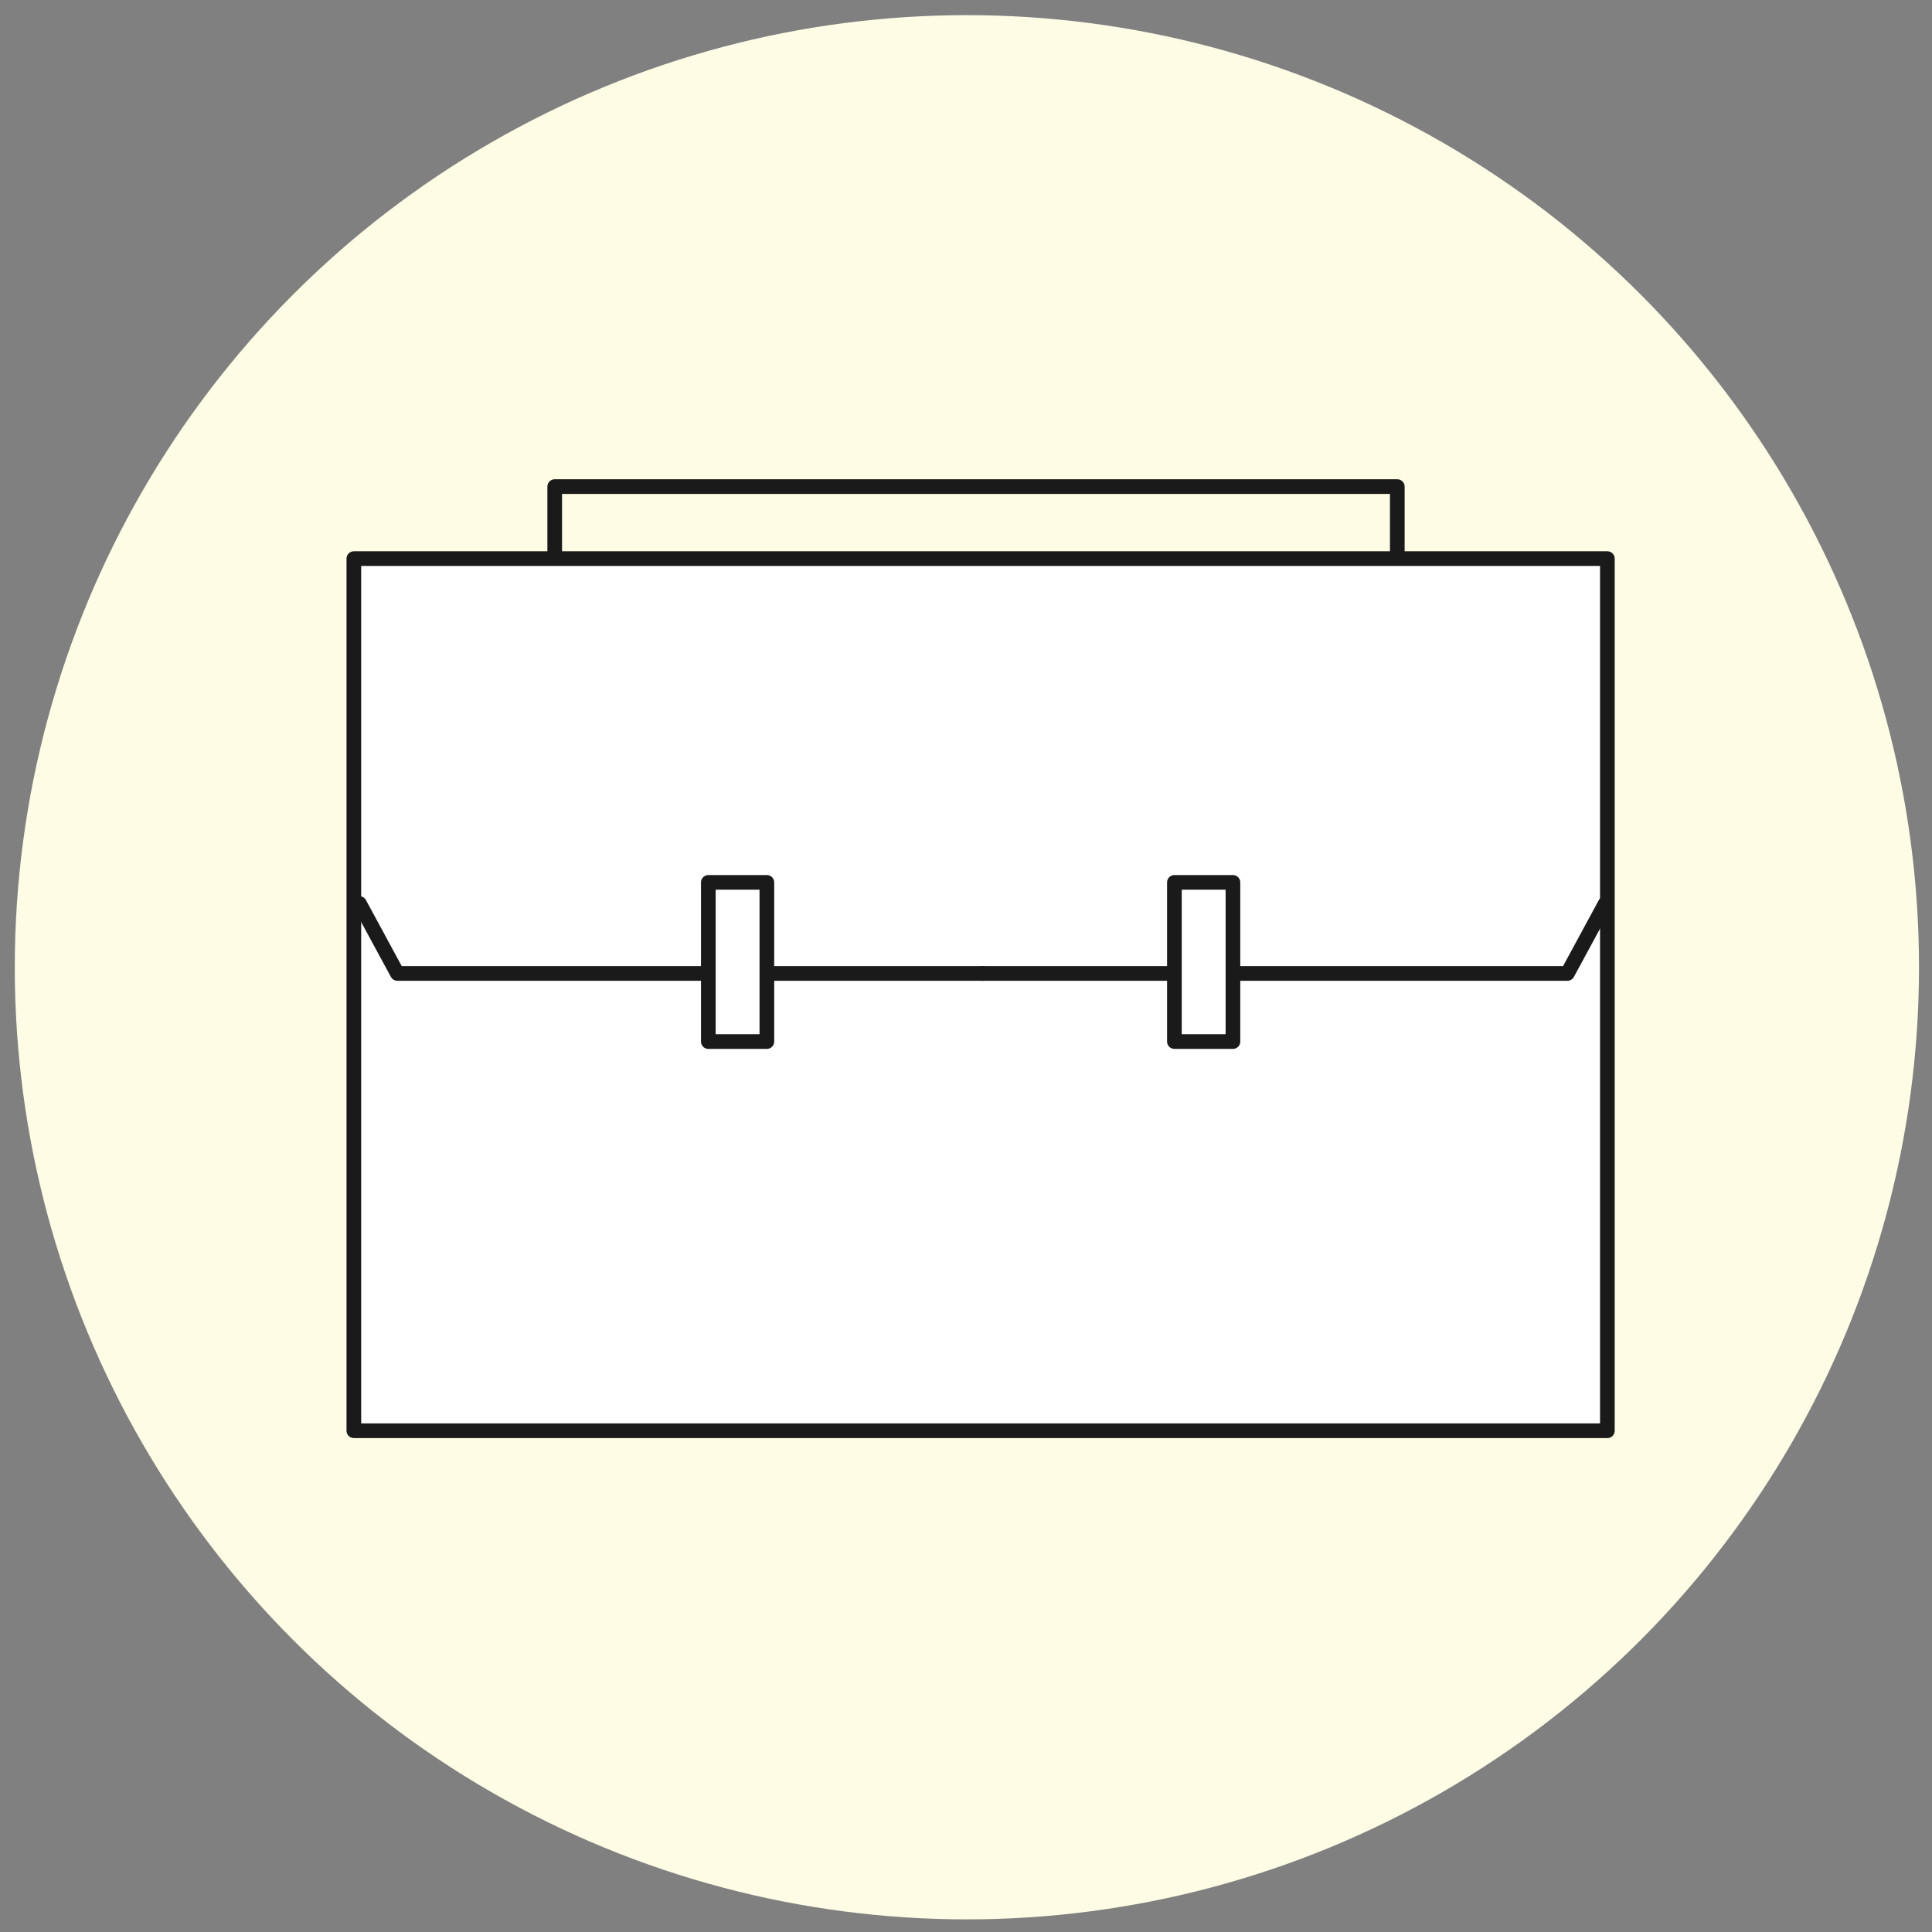
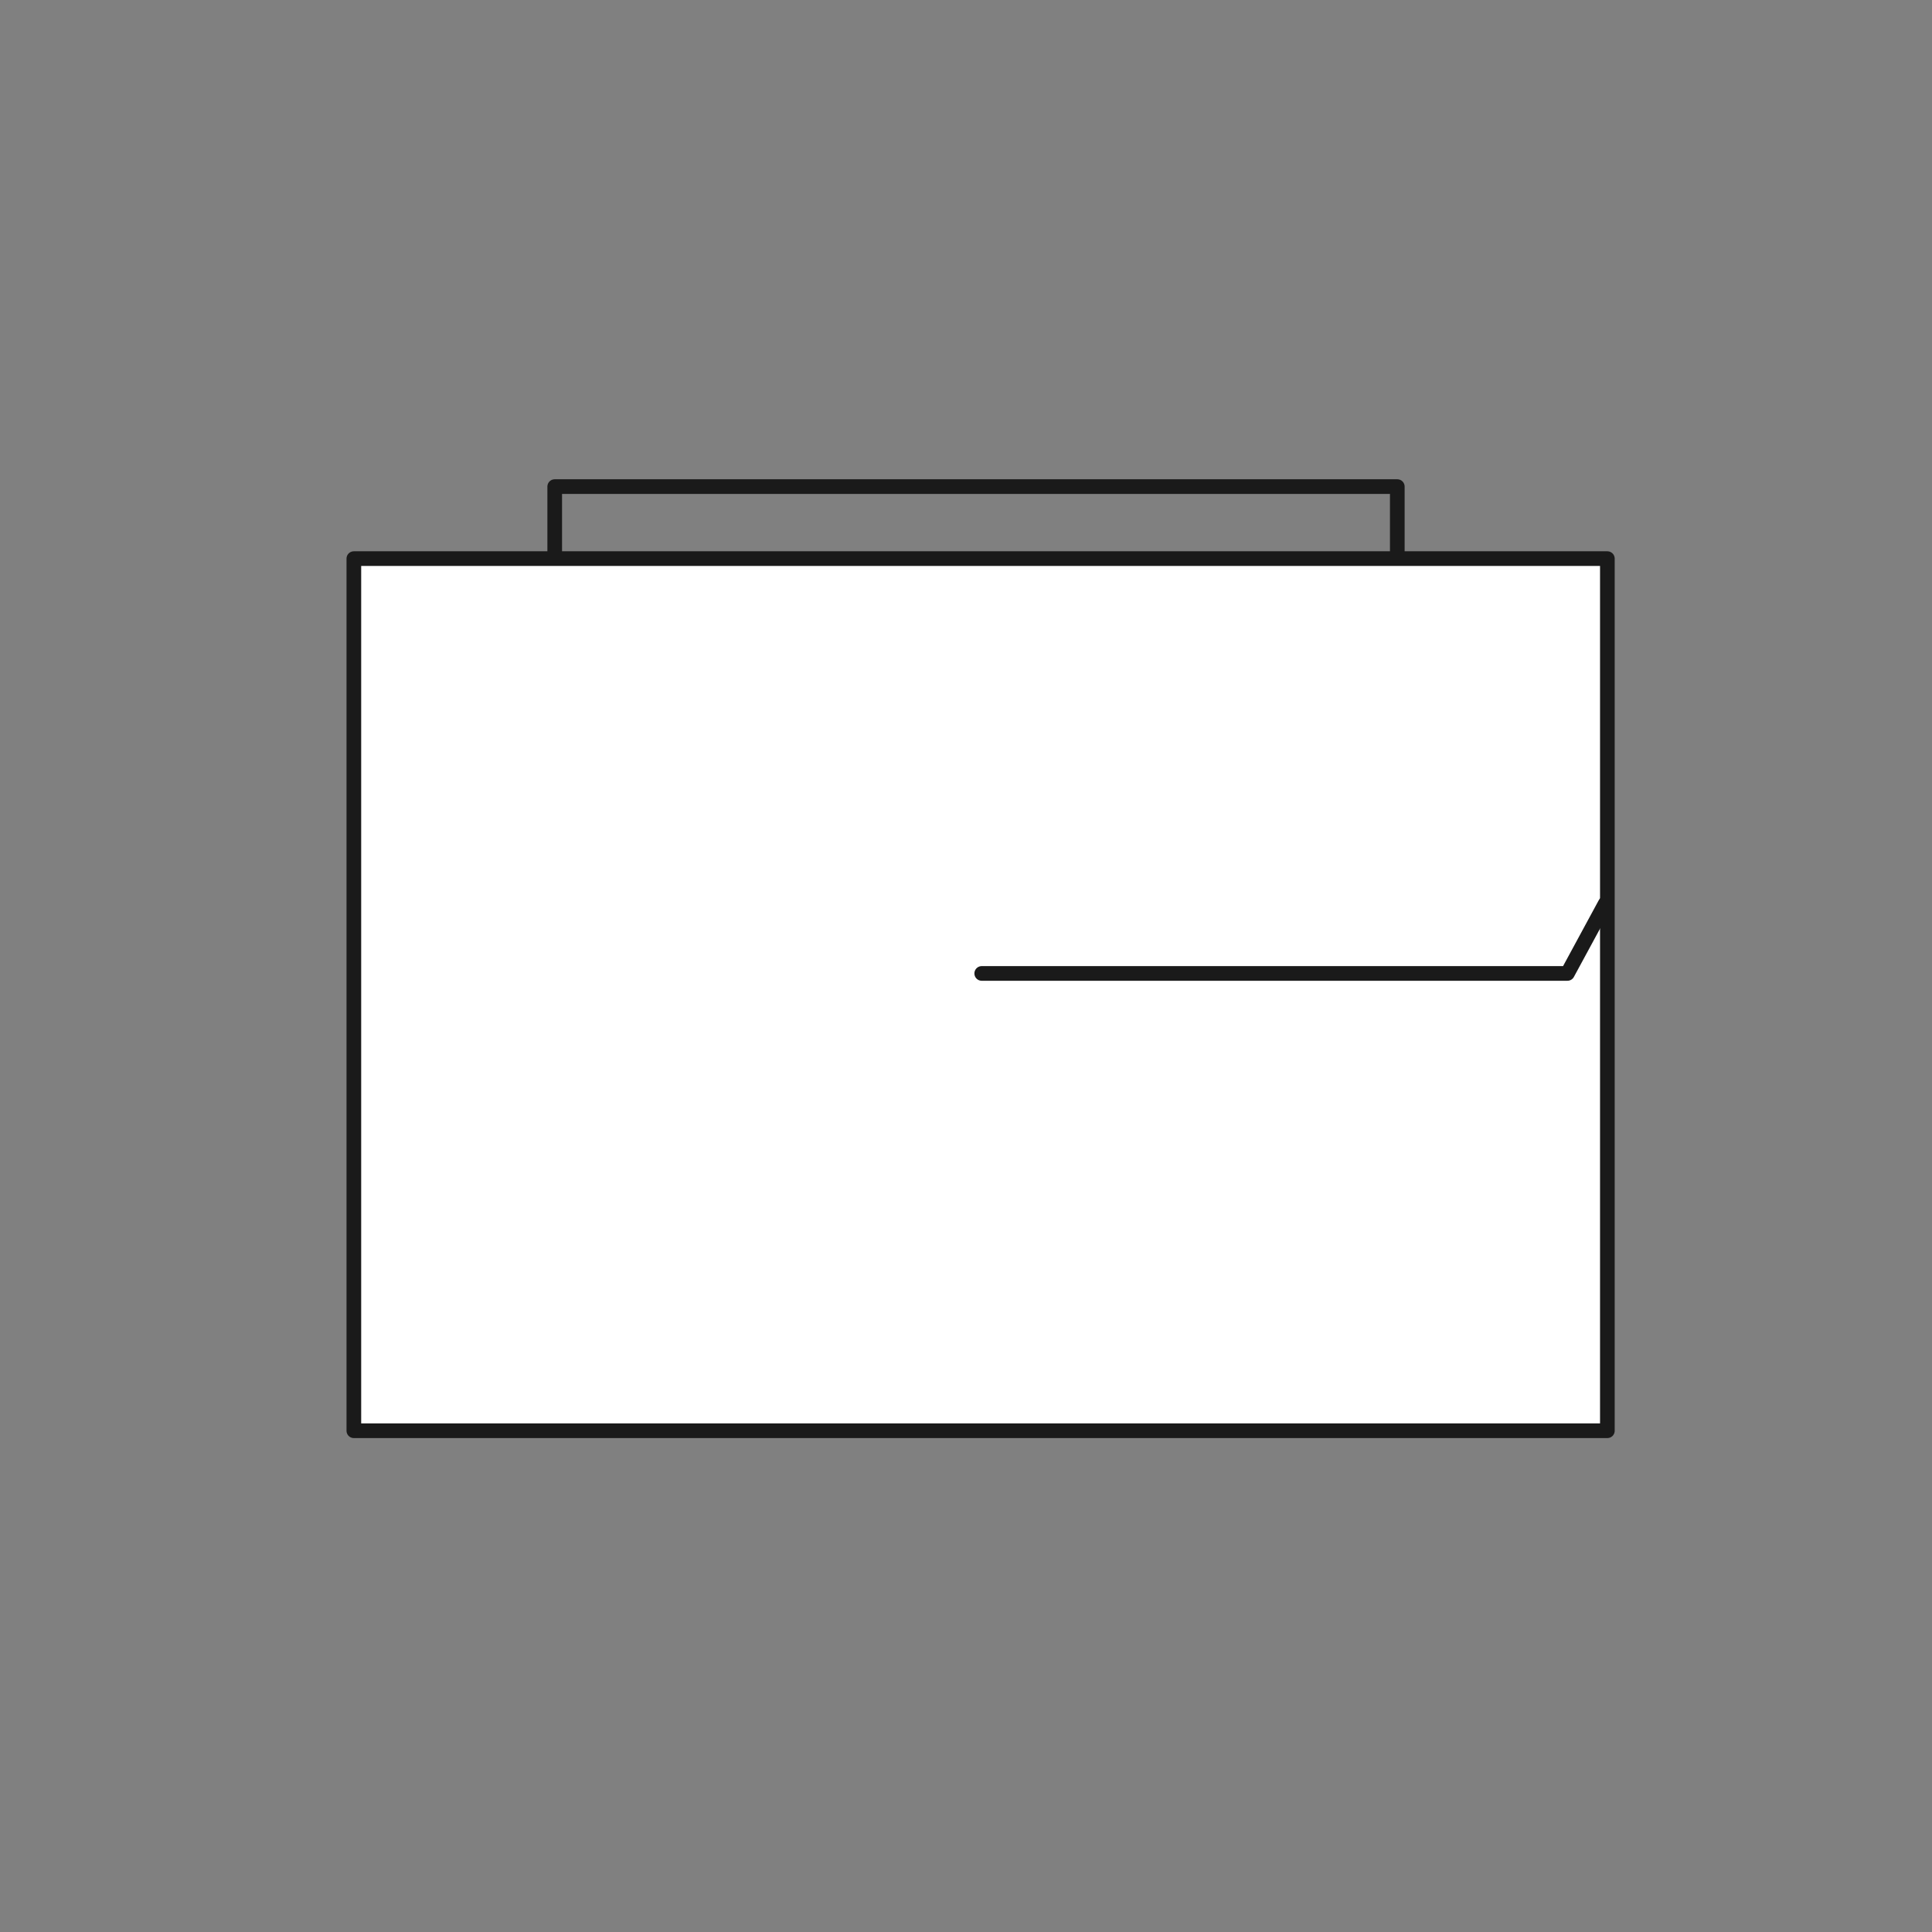
<svg xmlns="http://www.w3.org/2000/svg" id="_レイヤー_1" viewBox="0 0 1000 1000">
  <rect x="0" y="0" width="1000" height="1000" fill="#808080" stroke="none" />
  <defs>
    <style>.cls-1{fill:none;}.cls-1,.cls-2{stroke:#1a1a1a;stroke-linecap:round;stroke-linejoin:round;stroke-width:7.59px;}.cls-3{fill:#fefce5;}.cls-2{fill:#fff;}</style>
  </defs>
-   <circle class="cls-3" cx="500.46" cy="500.65" r="492.81" />
  <rect class="cls-1" x="287.12" y="251.86" width="436.12" height="160.35" />
  <rect class="cls-2" x="183.15" y="289.14" width="648.82" height="451.41" />
-   <polyline class="cls-2" points="186.06 467.65 205.67 503.85 508.83 503.85" />
  <polyline class="cls-2" points="830.91 467.65 811.3 503.85 508.14 503.85" />
-   <rect class="cls-2" x="340.59" y="482.77" width="82.39" height="30.3" transform="translate(879.7 116.13) rotate(90)" />
-   <rect class="cls-2" x="581.83" y="482.77" width="82.39" height="30.3" transform="translate(1120.94 -125.11) rotate(90)" />
</svg>